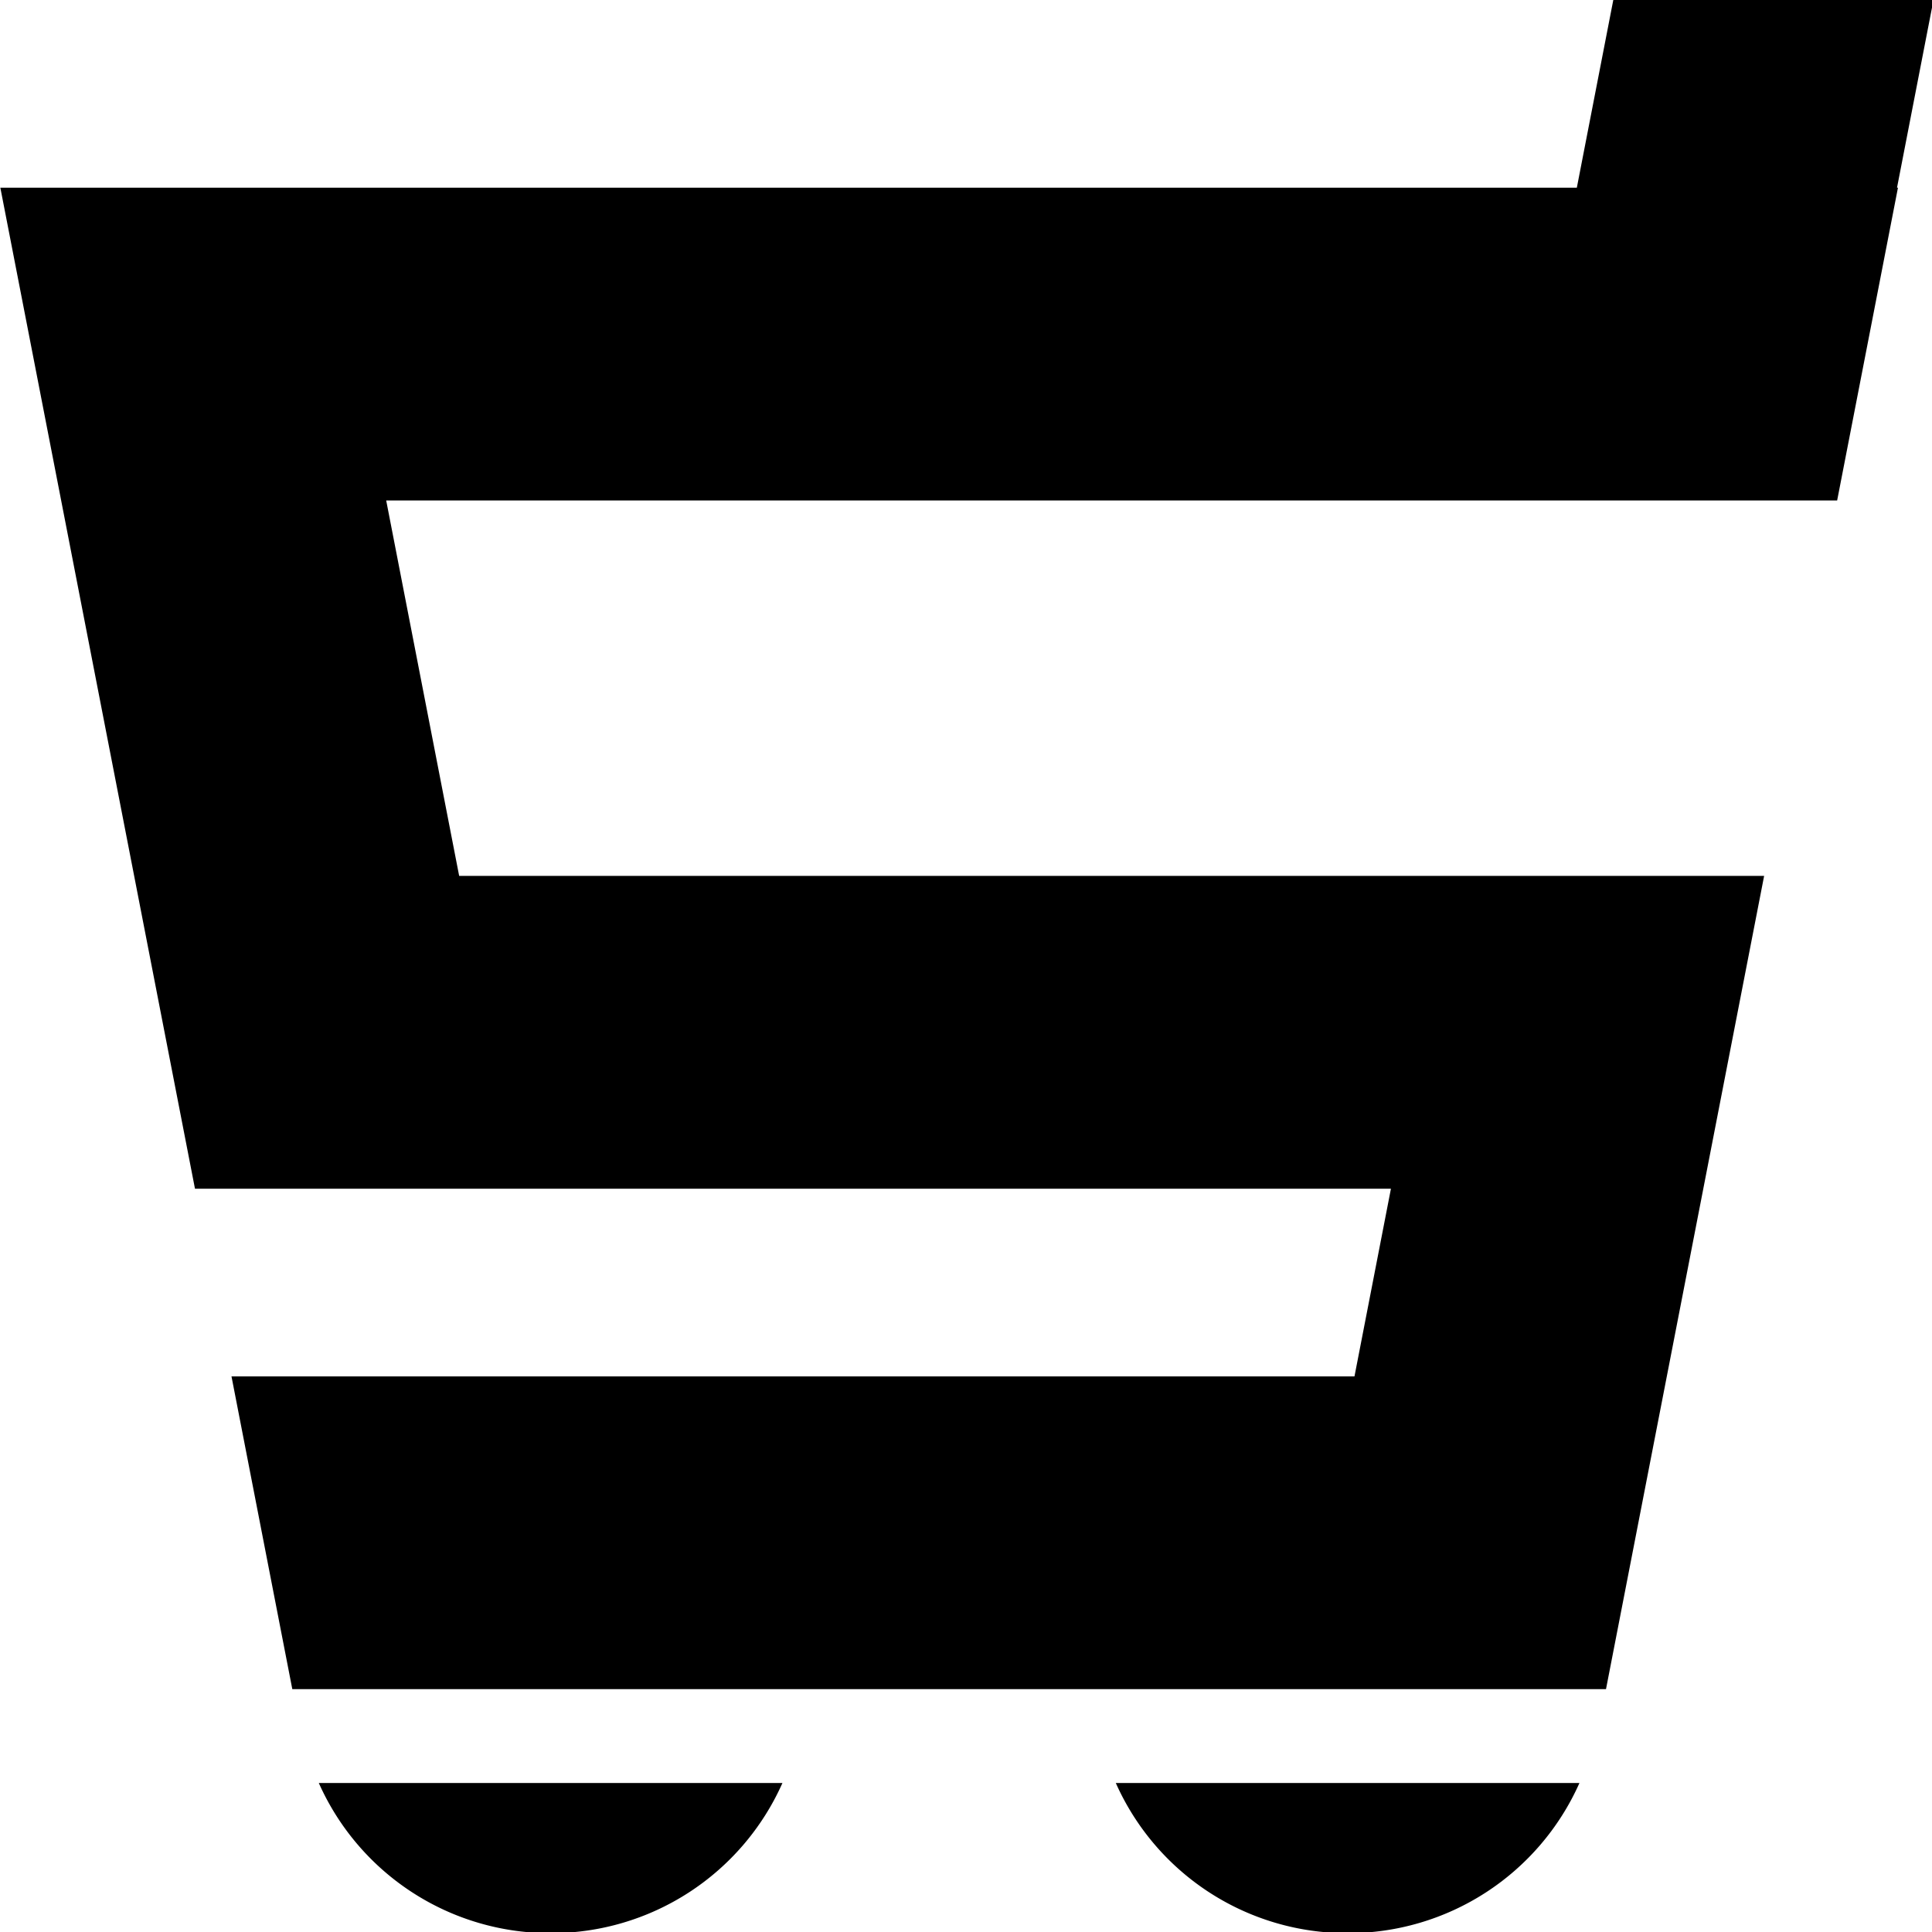
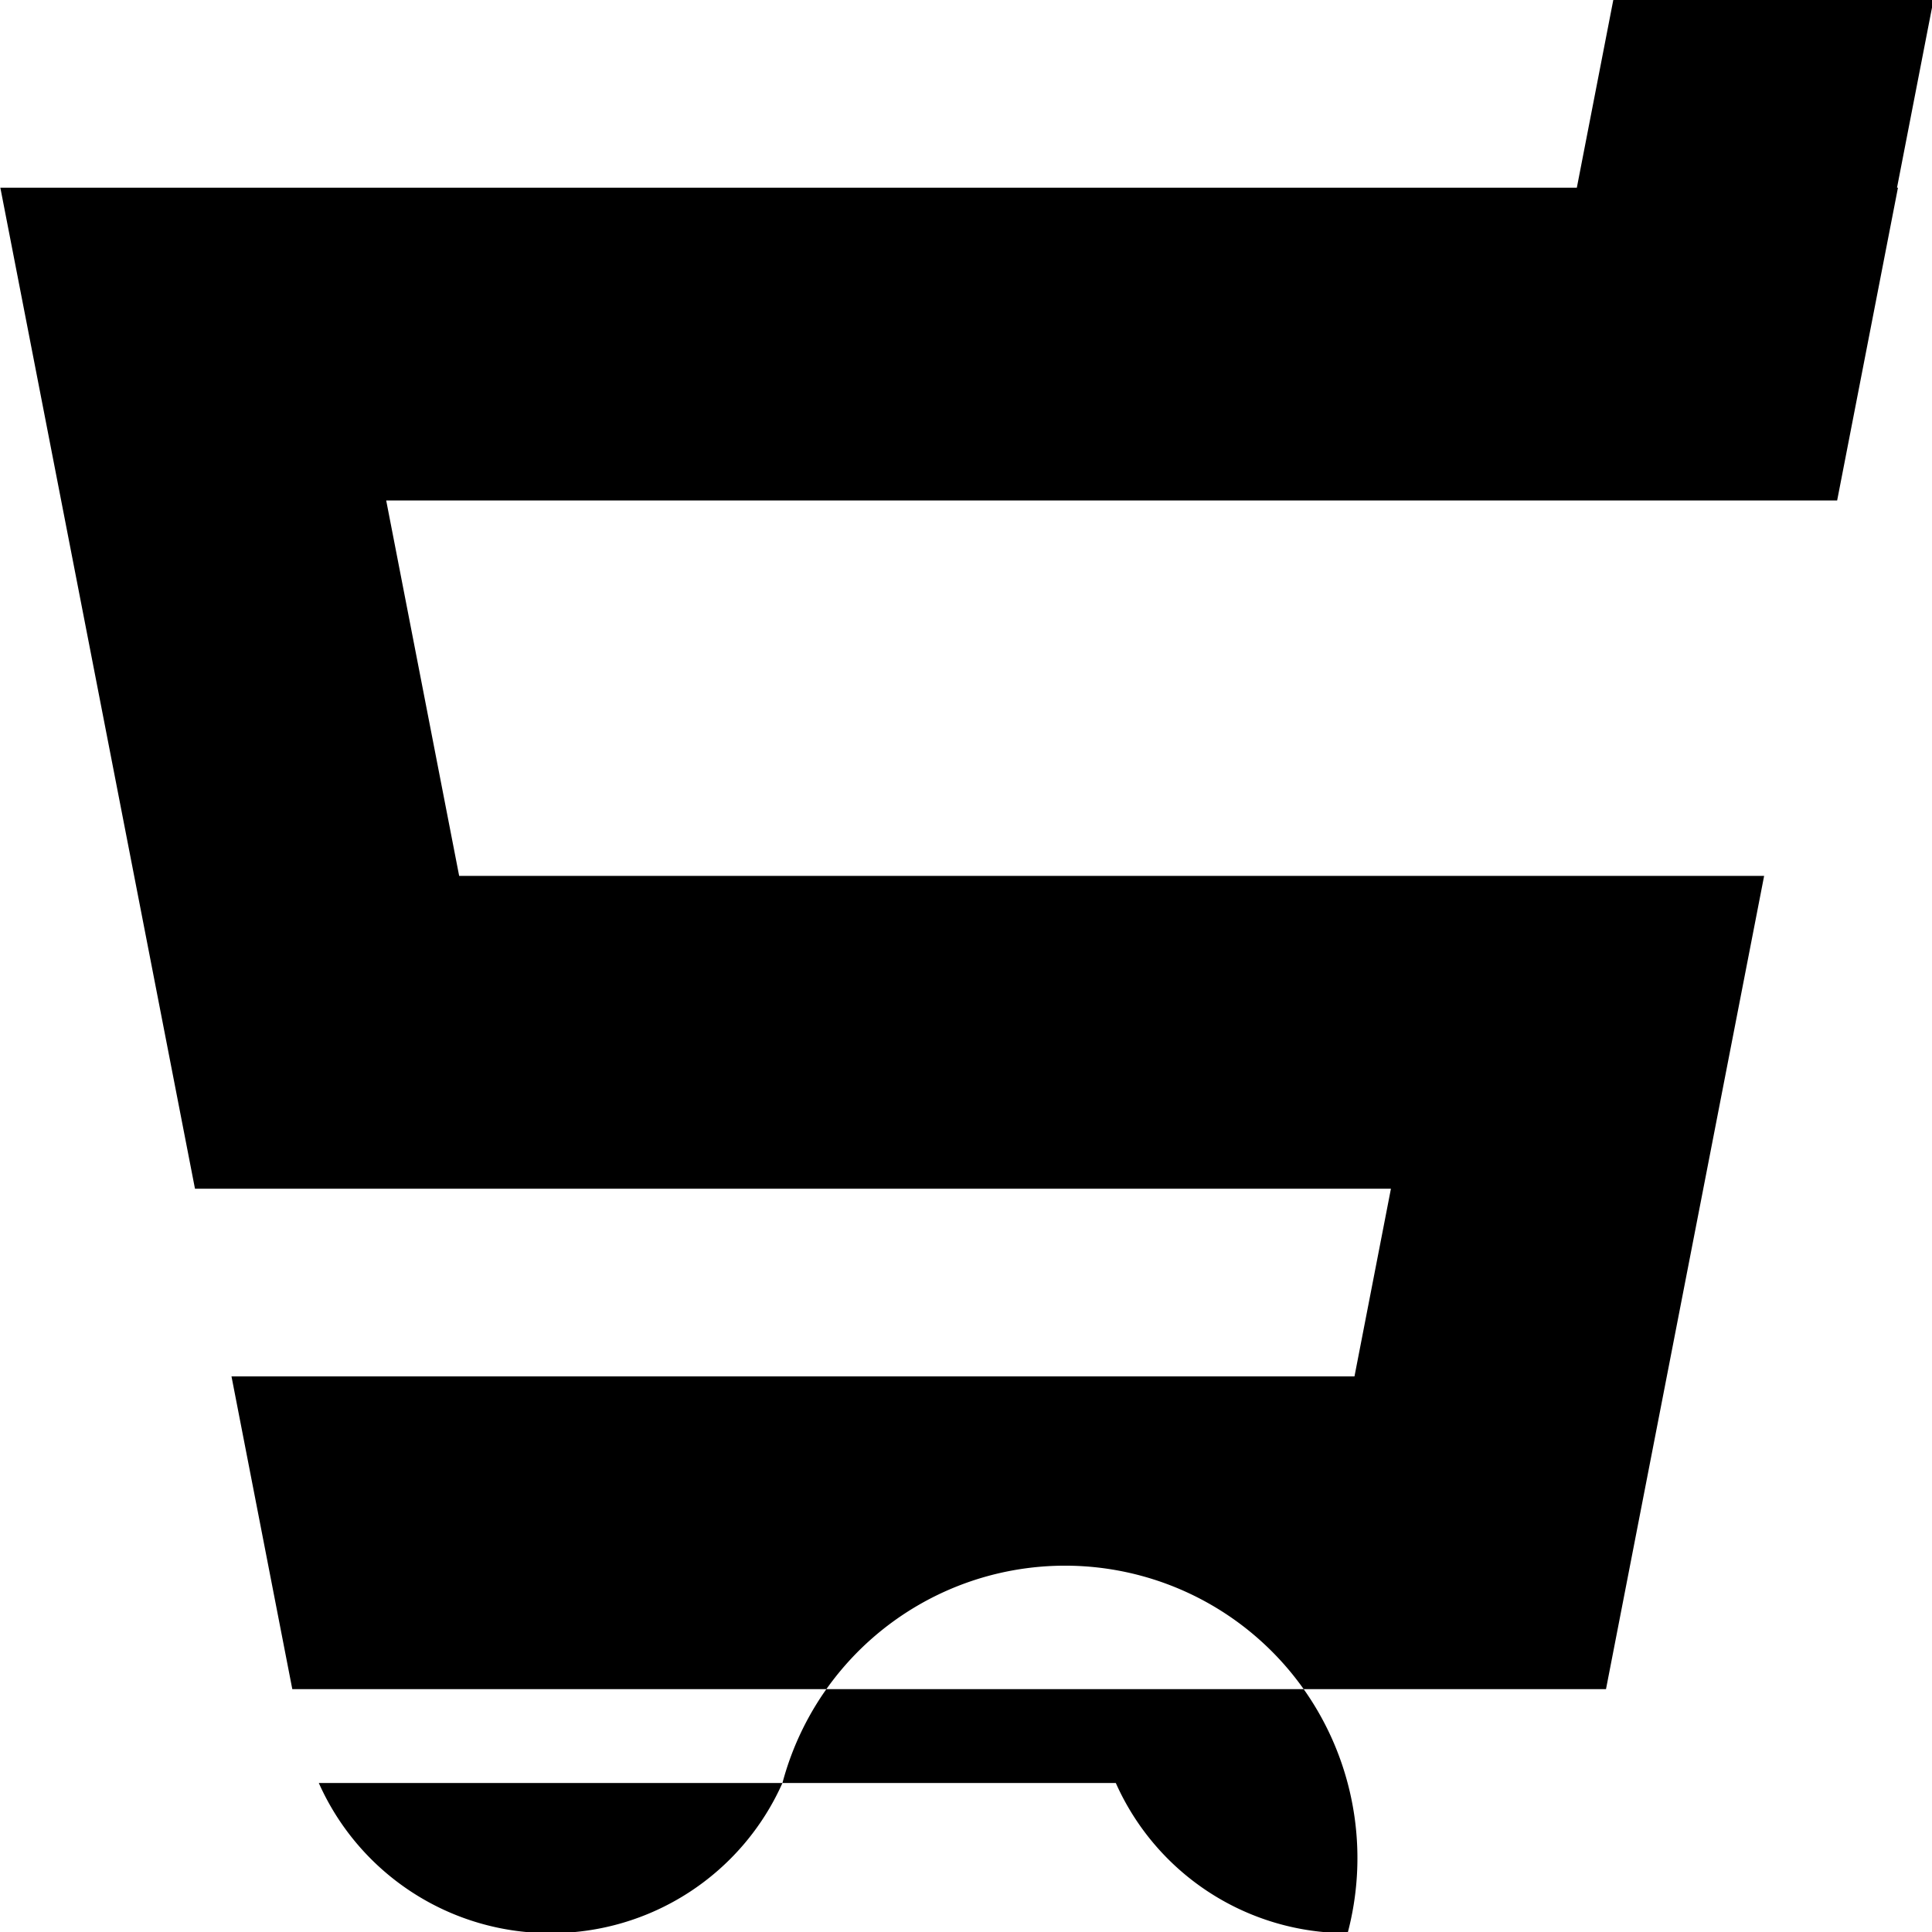
<svg xmlns="http://www.w3.org/2000/svg" xmlns:xlink="http://www.w3.org/1999/xlink" width="17" height="17" viewBox="0 0 17 17">
  <desc fill="#000000">        Created using Figma    </desc>
  <use fill="#868686" transform="matrix(.486 0 0 .486 .003 0)" xlink:href="#a" />
  <defs fill="#000000">
-     <path id="a" fill-rule="evenodd" d="M34.34 3.398h.017l-1.101 5.663H6.986l1.321 6.797H31.934l-2.863 14.724H5.286L4.185 24.92h20.332l.66-3.398H3.524L0 3.398h28.543L29.203 0H35l-.66 3.398zM14.16 32.282A4.581 4.581 0 0 1 9.964 35a4.581 4.581 0 0 1-4.198-2.718h8.395zm14.43 0A4.582 4.582 0 0 1 24.393 35a4.581 4.581 0 0 1-4.197-2.718h8.395z" fill="#000000" />
+     <path id="a" fill-rule="evenodd" d="M34.34 3.398h.017l-1.101 5.663H6.986l1.321 6.797H31.934l-2.863 14.724H5.286L4.185 24.92h20.332l.66-3.398H3.524L0 3.398h28.543L29.203 0H35l-.66 3.398zM14.16 32.282A4.581 4.581 0 0 1 9.964 35a4.581 4.581 0 0 1-4.198-2.718h8.395zA4.582 4.582 0 0 1 24.393 35a4.581 4.581 0 0 1-4.197-2.718h8.395z" fill="#000000" />
  </defs>
</svg>